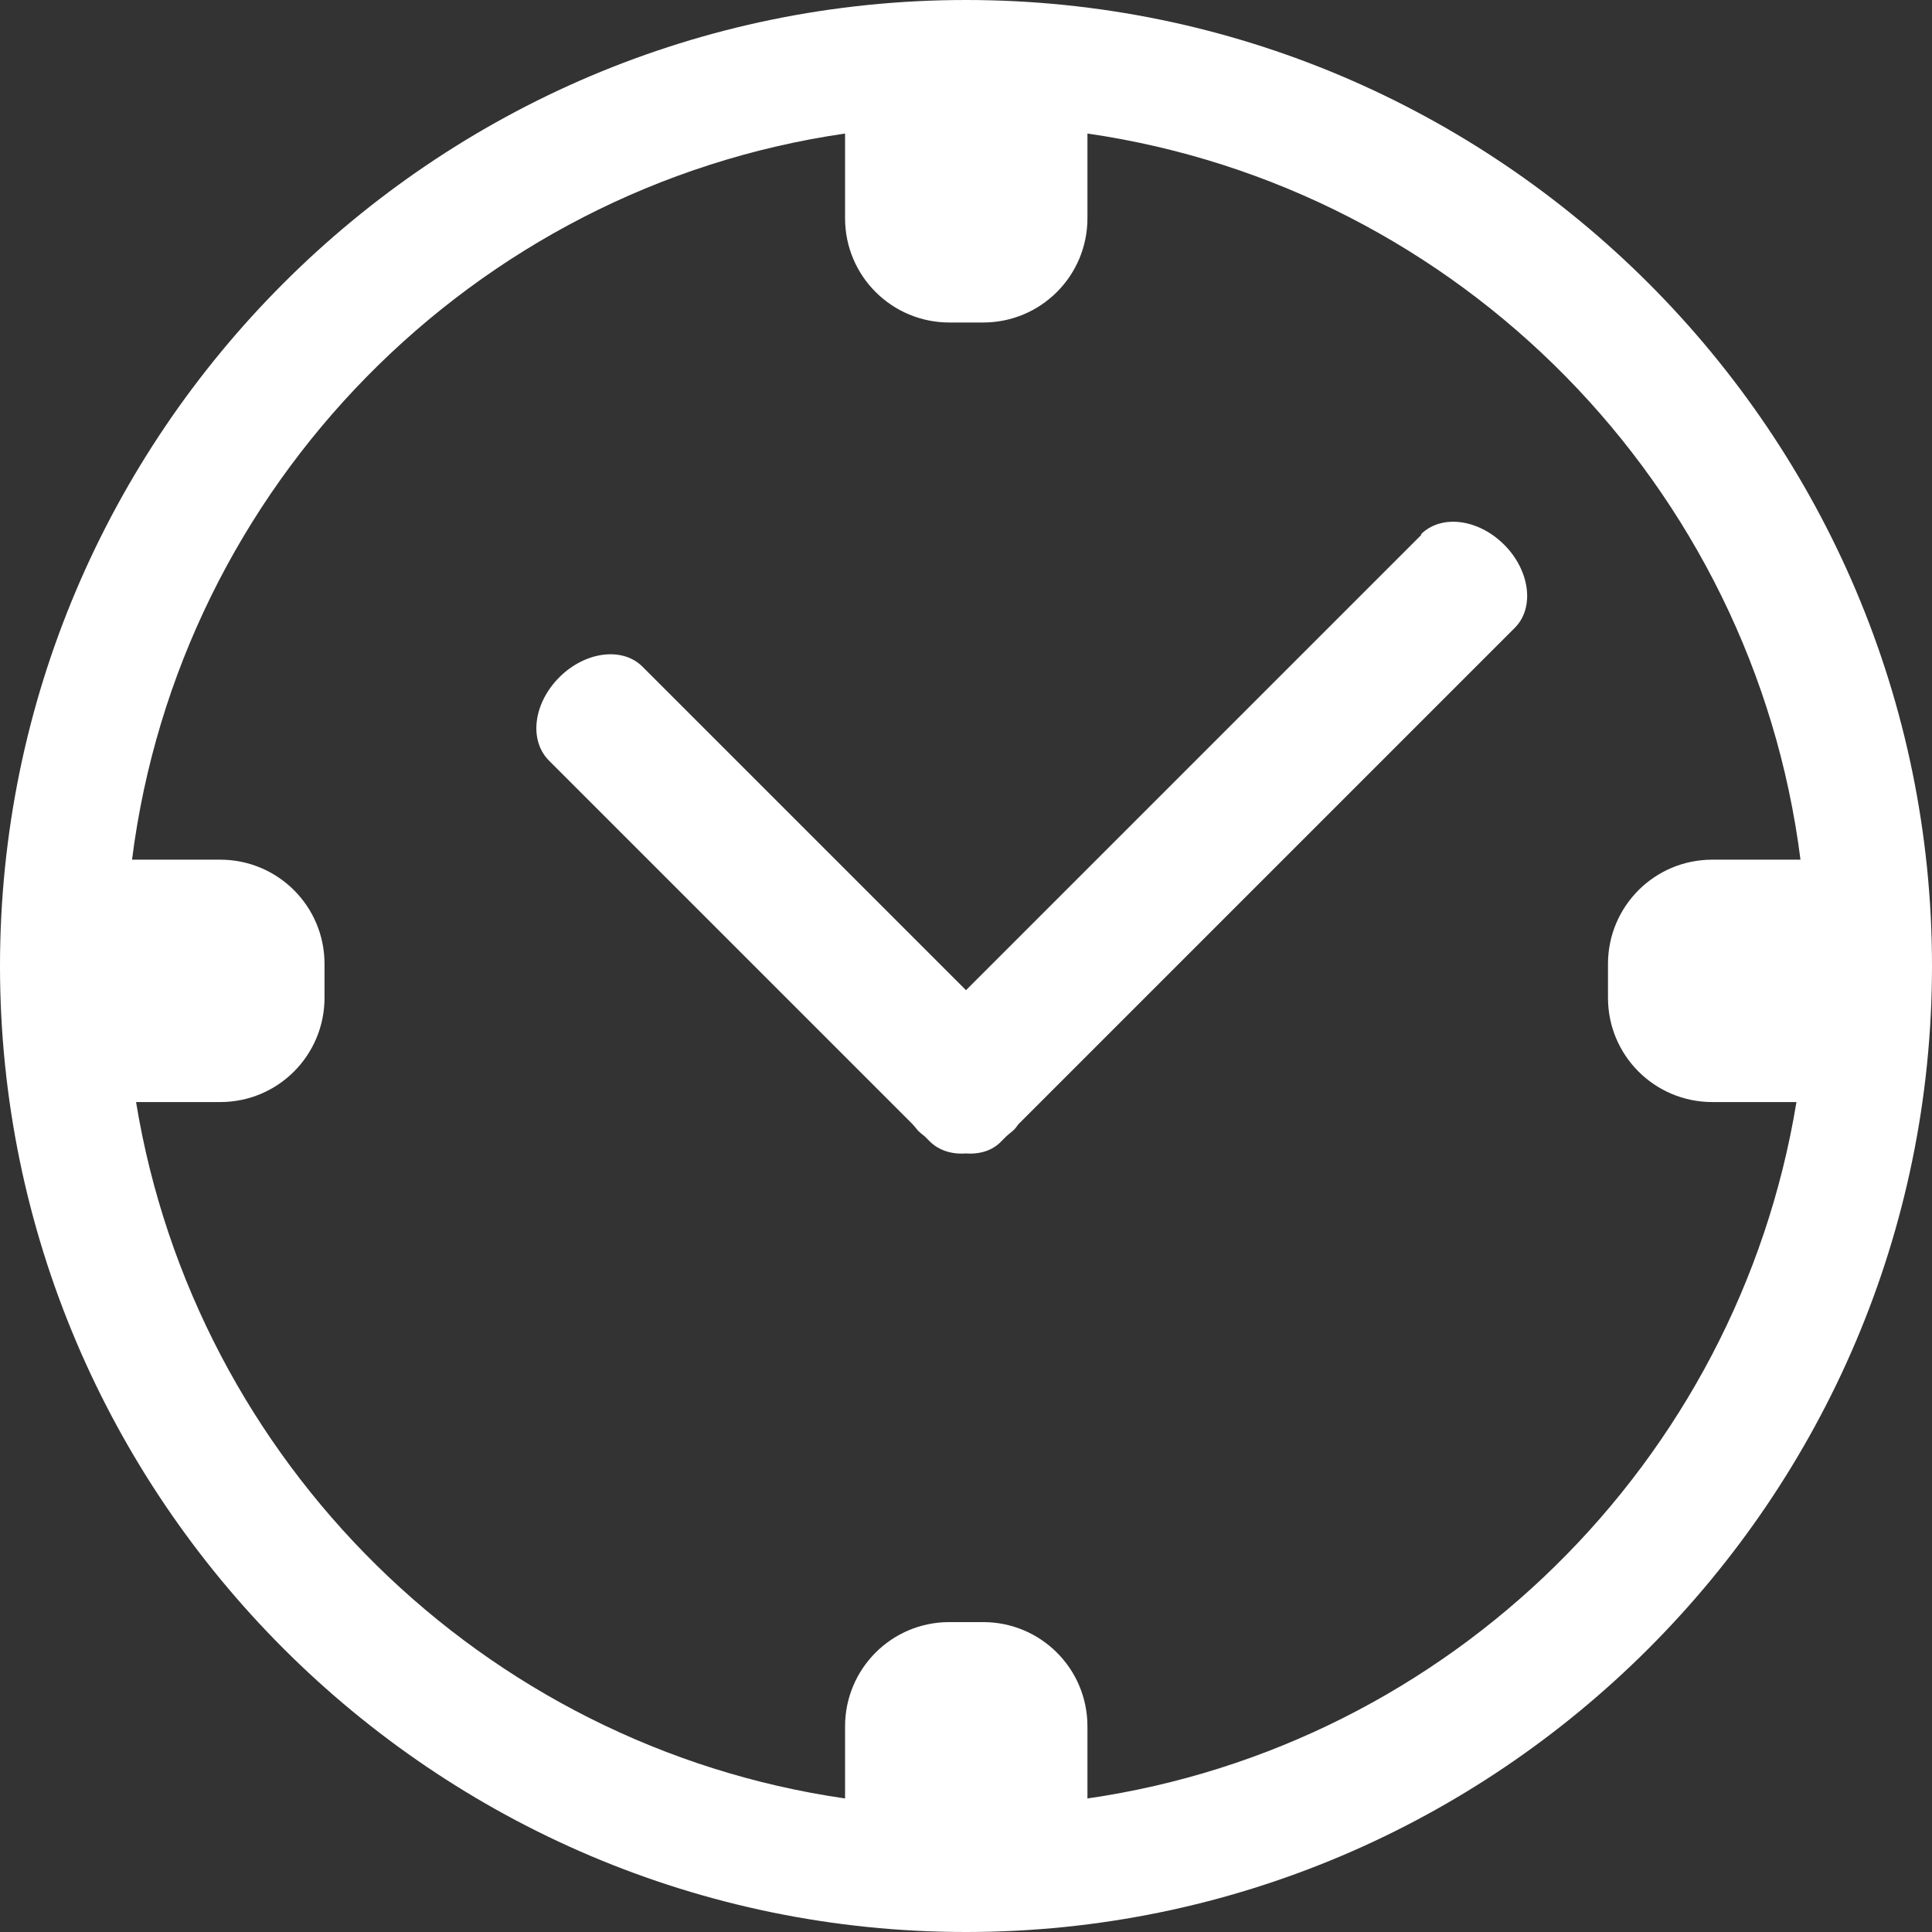
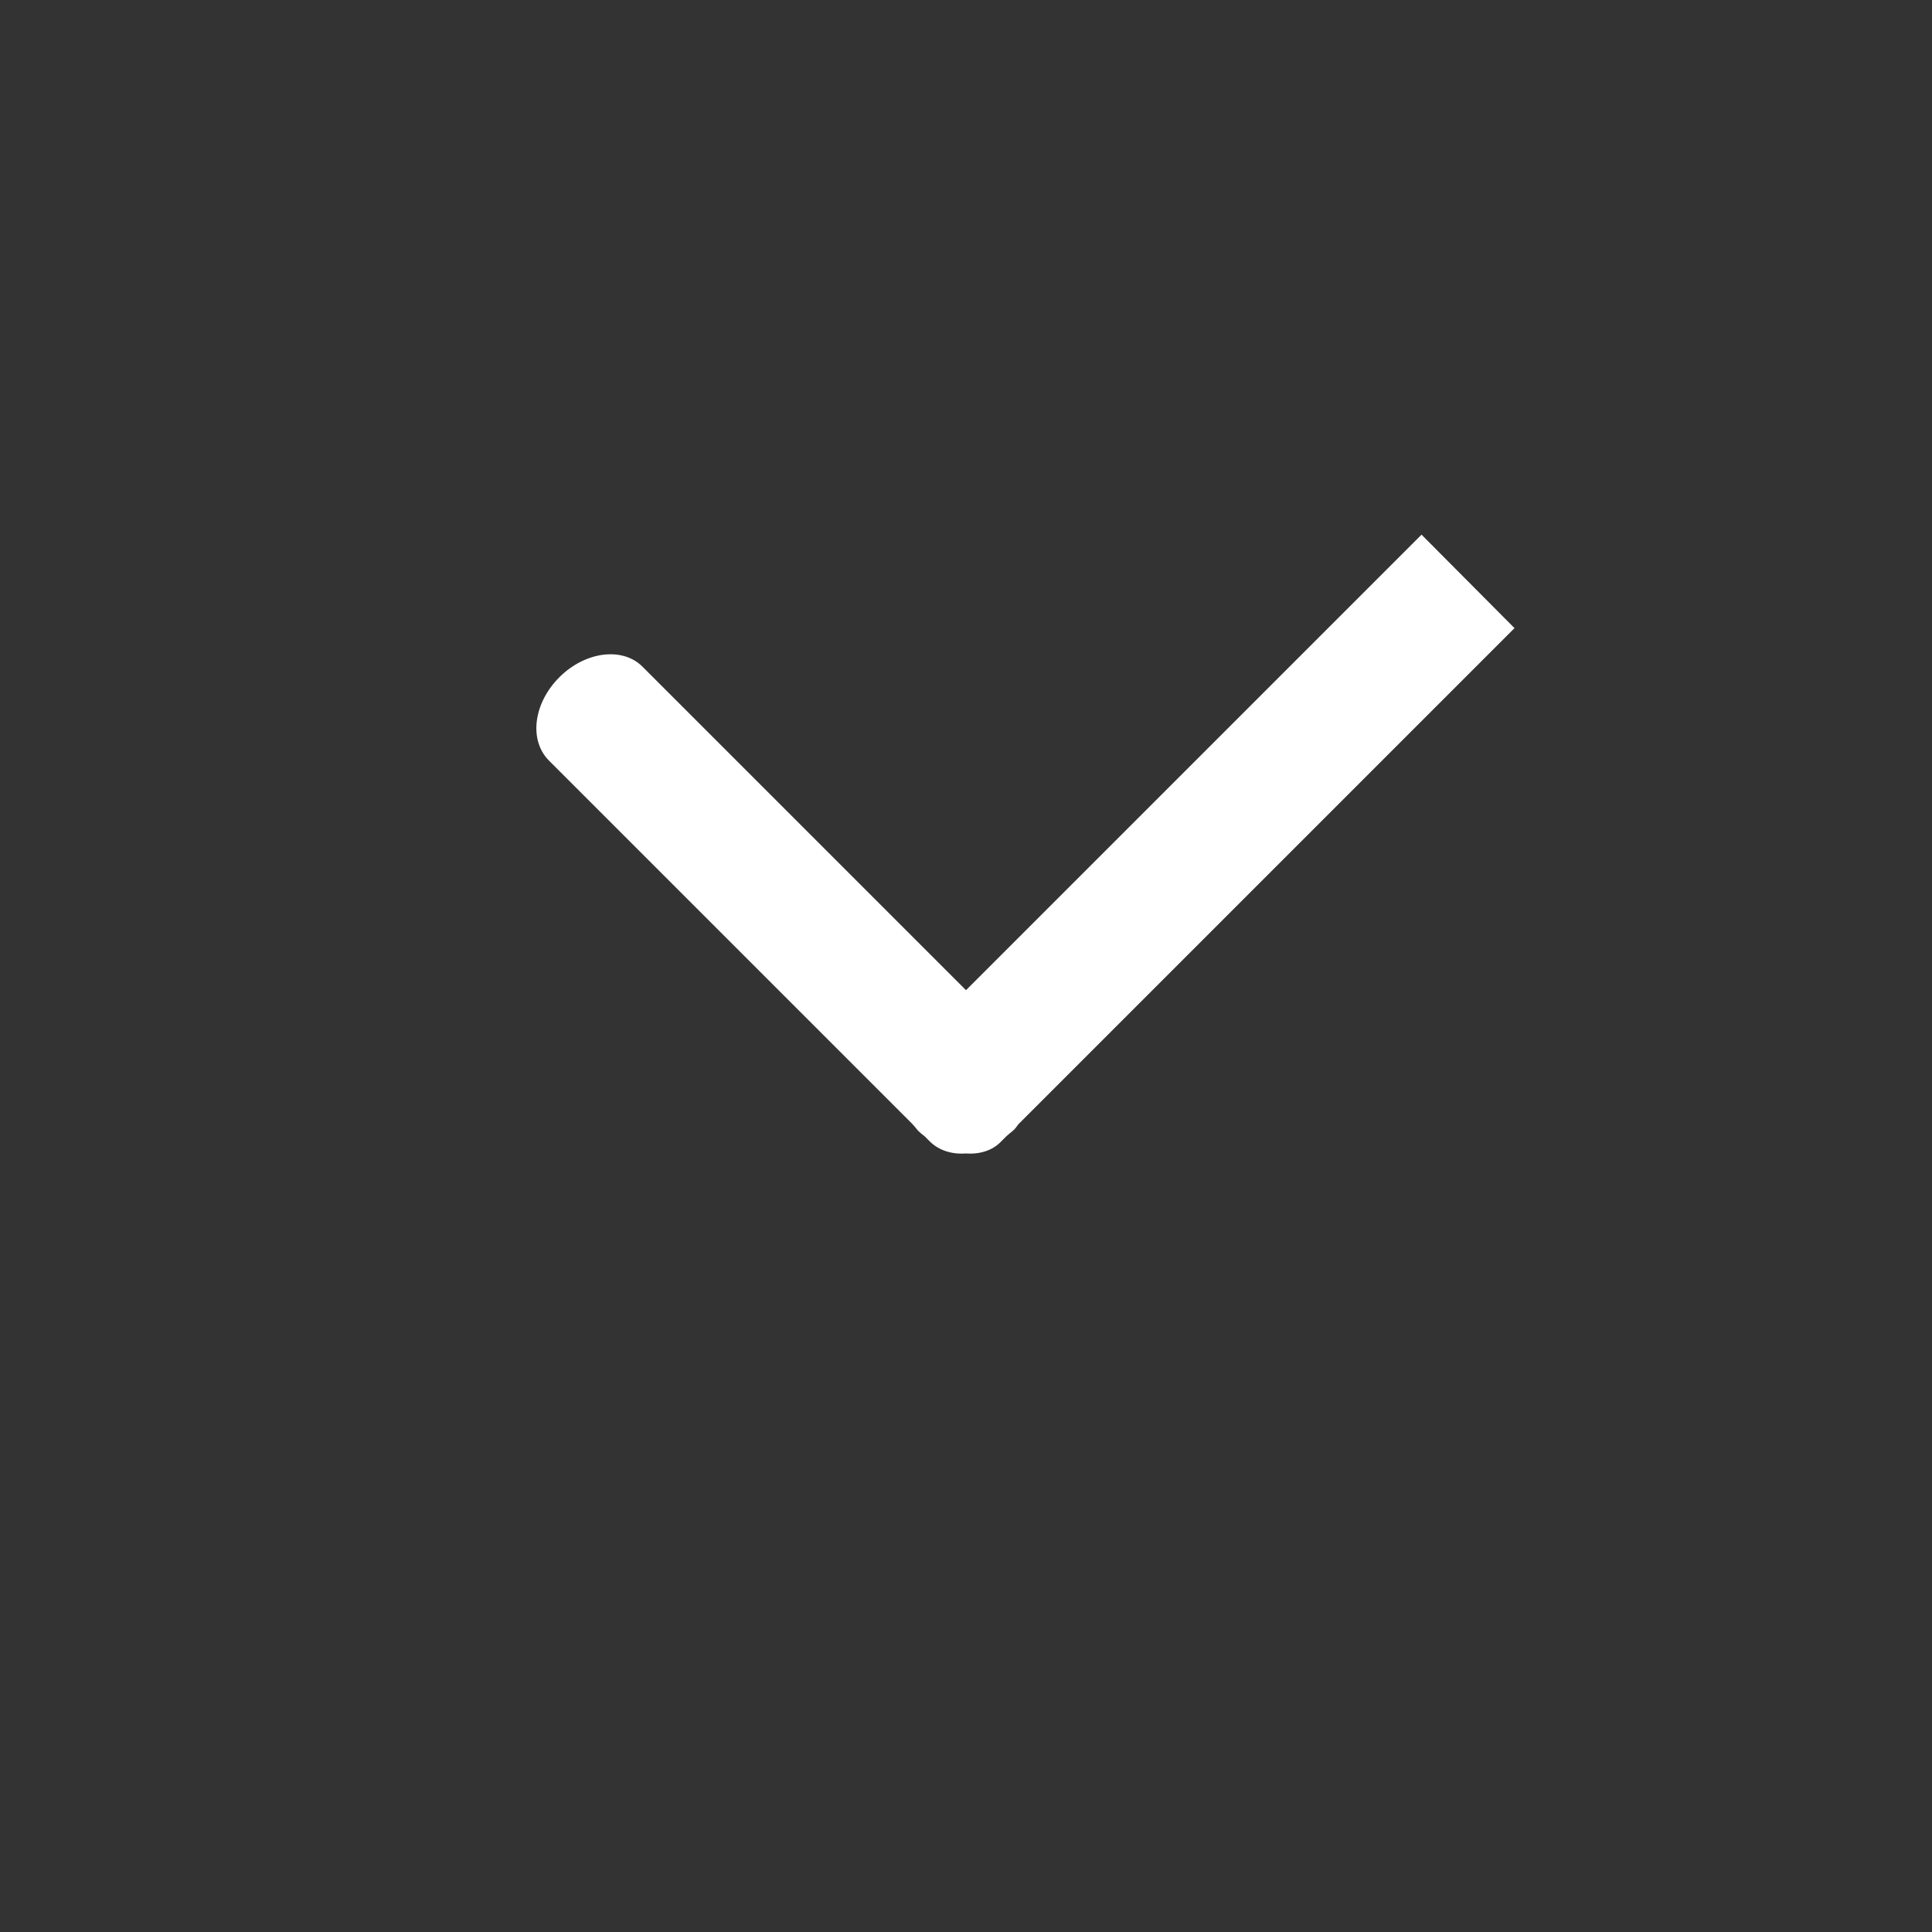
<svg xmlns="http://www.w3.org/2000/svg" id="_圖層_2" data-name="圖層 2" viewBox="0 0 38.34 38.34">
  <rect x="0" y="0" width="38.34" height="38.34" fill="#333333" stroke="none" />
  <defs>
    <style type="text/css">
      @import('../../css/content.css');
      @media screen and (max-width:768px) {
        .cls-2 {
          fill:#1e4f91;
          stroke-width: 0px;
        }
      }
      .cls-2 {
        fill: #fff;
        stroke-width: 0px;
      }
     
    </style>
  </defs>
  <g id="Layer_1" data-name="Layer 1">
    <g id="Layer_1-2" data-name="Layer 1" class="cls-1">
-       <path class="cls-2" d="M28.21,10.61l-9.04,9.04-6.42-6.42c-.4-.4-1.14-.3-1.65.21s-.61,1.24-.21,1.65l7.22,7.22s.08.09.11.13c.04.04.09.08.13.11l.1.1c.18.18.44.26.71.24.27.02.53-.05.71-.24l.1-.1s.09-.08.13-.11.08-.09.11-.13l9.85-9.85c.4-.4.3-1.14-.21-1.65-.51-.51-1.24-.61-1.65-.21h-.01Z" />
-       <path class="cls-2" d="M19.17,0C8.6,0,0,8.61,0,19.17s8.61,19.17,19.17,19.17,19.17-8.61,19.17-19.17S29.74,0,19.17,0ZM21.58,35.69v-1.43c0-1.15-.93-2.07-2.07-2.07h-.67c-1.15,0-2.07.93-2.07,2.07v1.43c-7.19-1.04-12.9-6.68-14.07-13.82h1.67c1.15,0,2.07-.93,2.07-2.07v-.67c0-1.15-.93-2.07-2.07-2.07h-1.75c.94-7.42,6.77-13.34,14.15-14.41v1.68c0,1.15.93,2.07,2.07,2.07h.67c1.15,0,2.07-.93,2.07-2.07v-1.68c7.38,1.07,13.21,6.98,14.15,14.41h-1.75c-1.15,0-2.07.93-2.07,2.07v.67c0,1.15.93,2.07,2.07,2.07h1.67c-1.17,7.14-6.88,12.78-14.07,13.82h.02Z" />
+       <path class="cls-2" d="M28.21,10.61l-9.04,9.04-6.42-6.42c-.4-.4-1.14-.3-1.65.21s-.61,1.24-.21,1.65l7.22,7.22s.08.09.11.13c.04.04.09.08.13.11l.1.1c.18.18.44.26.71.24.27.02.53-.05.71-.24l.1-.1s.09-.08.13-.11.08-.09.11-.13l9.85-9.85h-.01Z" />
    </g>
  </g>
</svg>